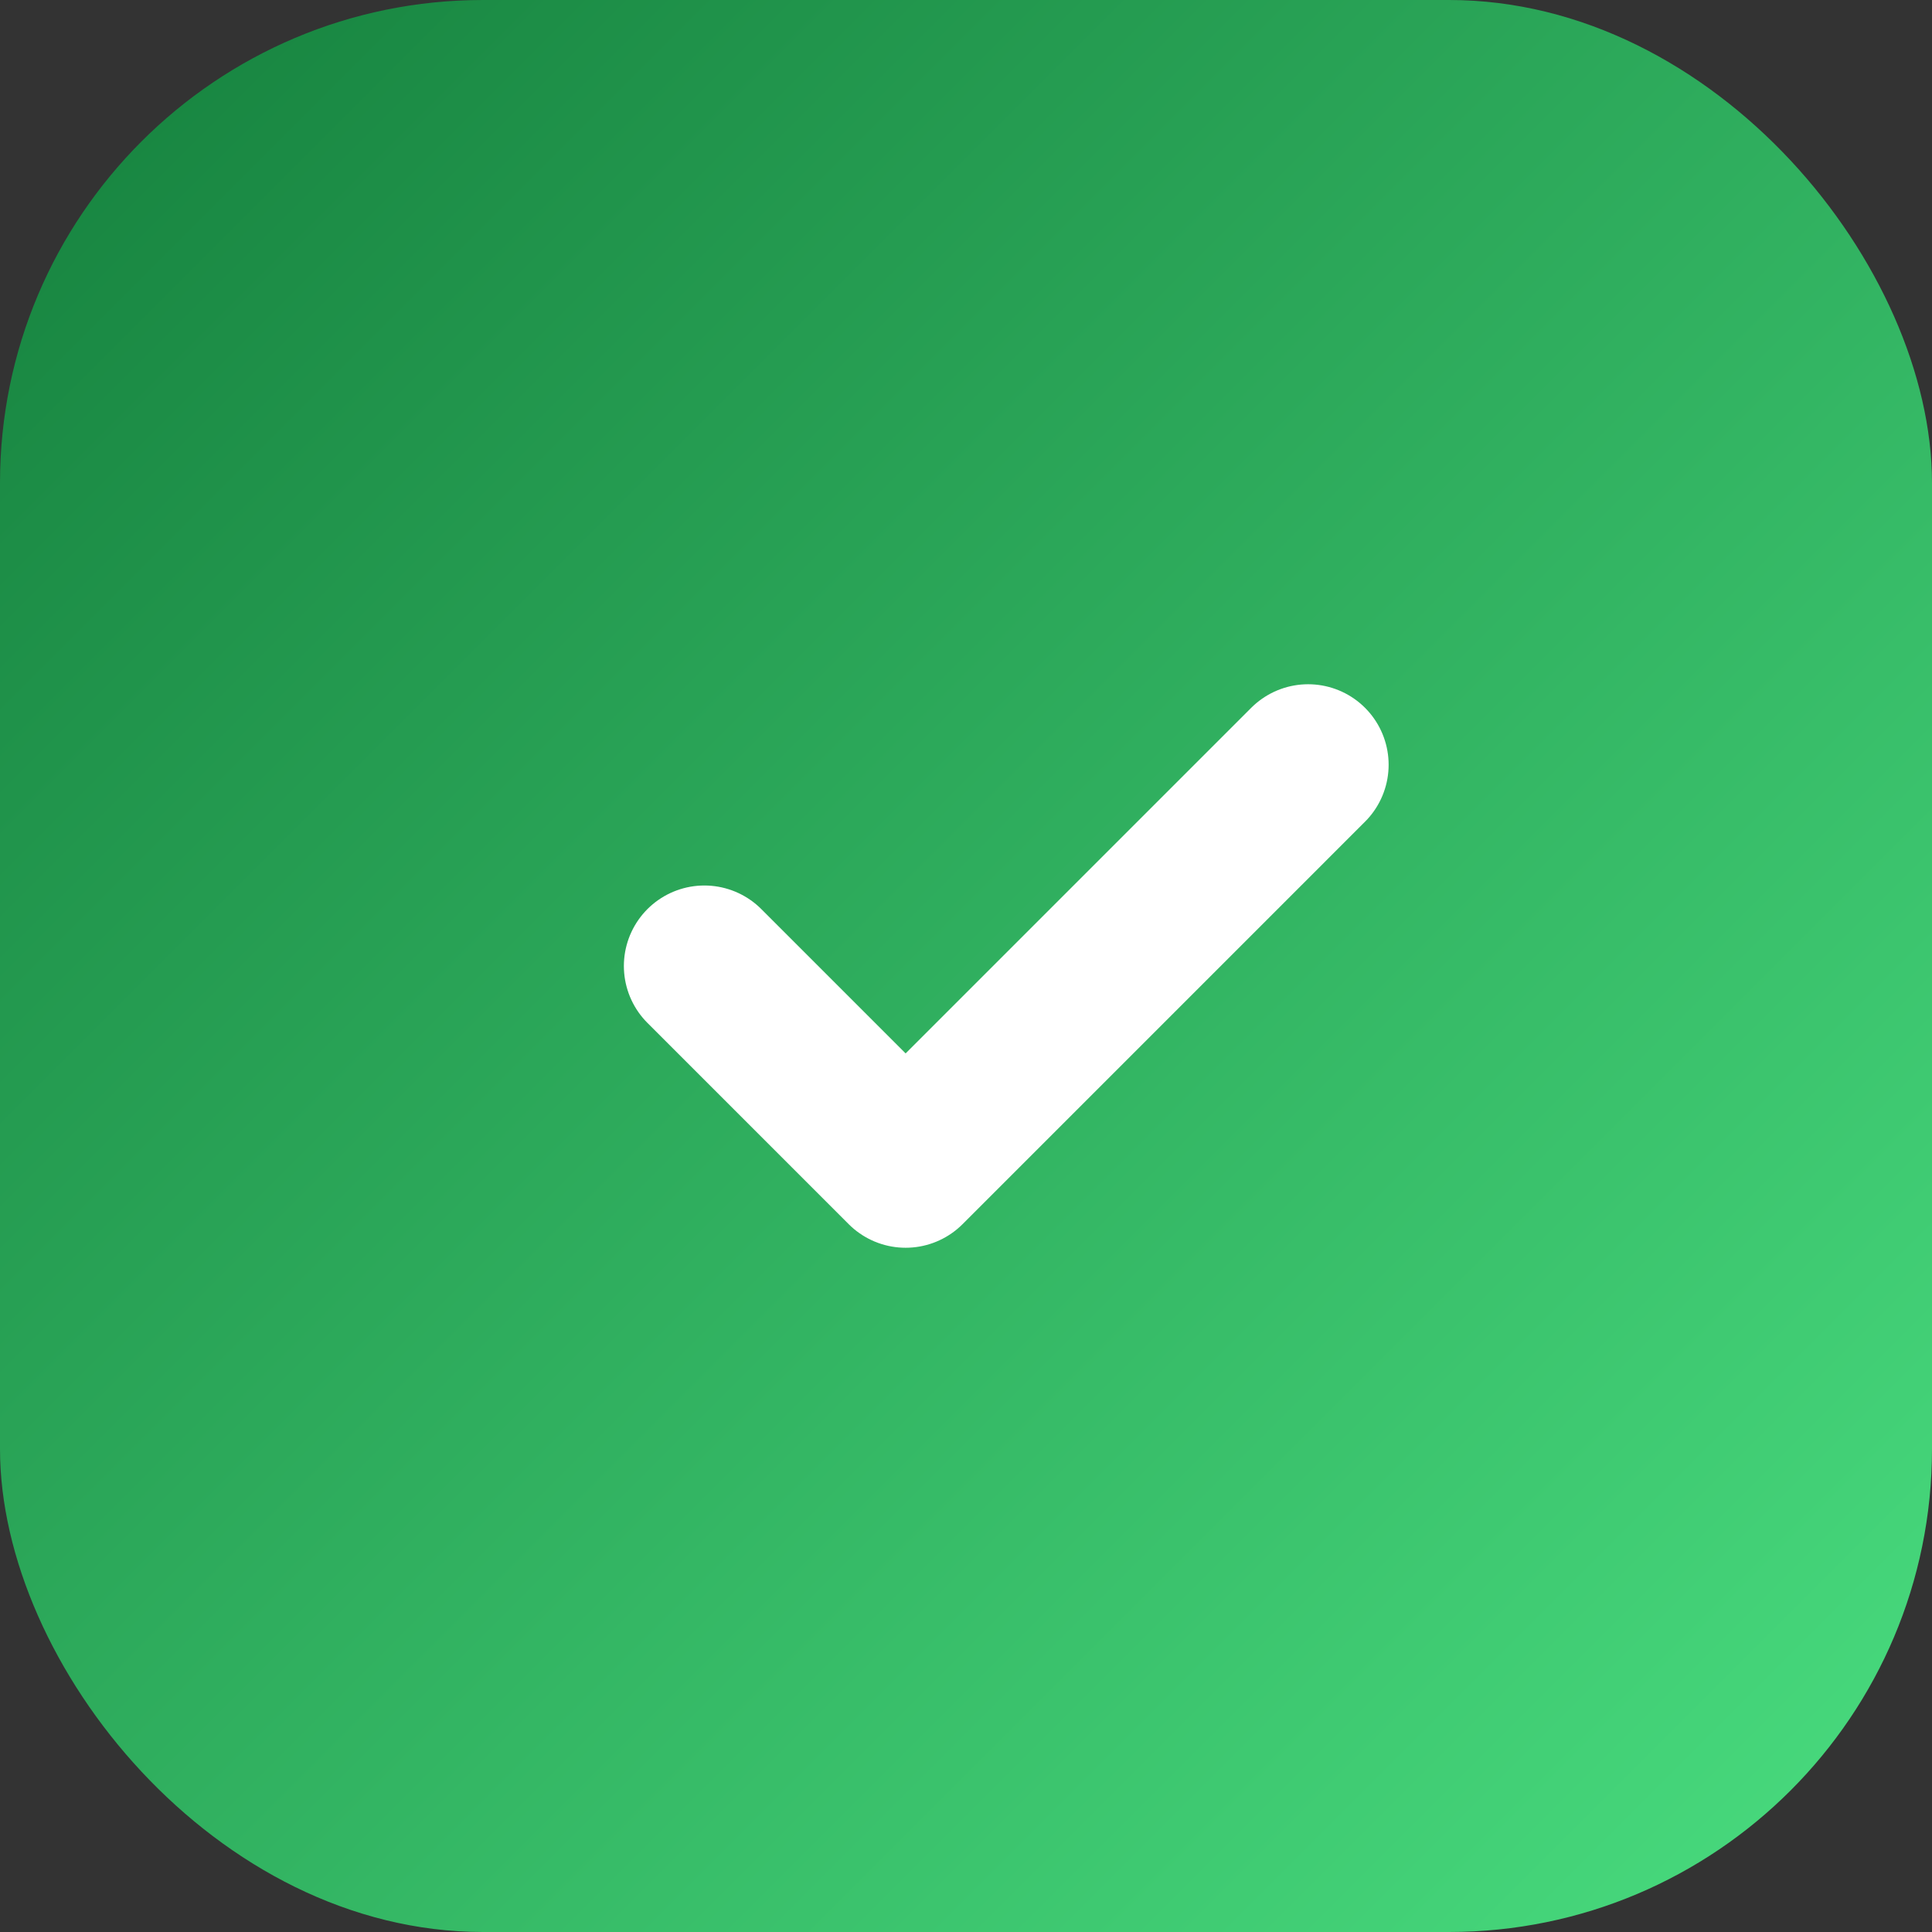
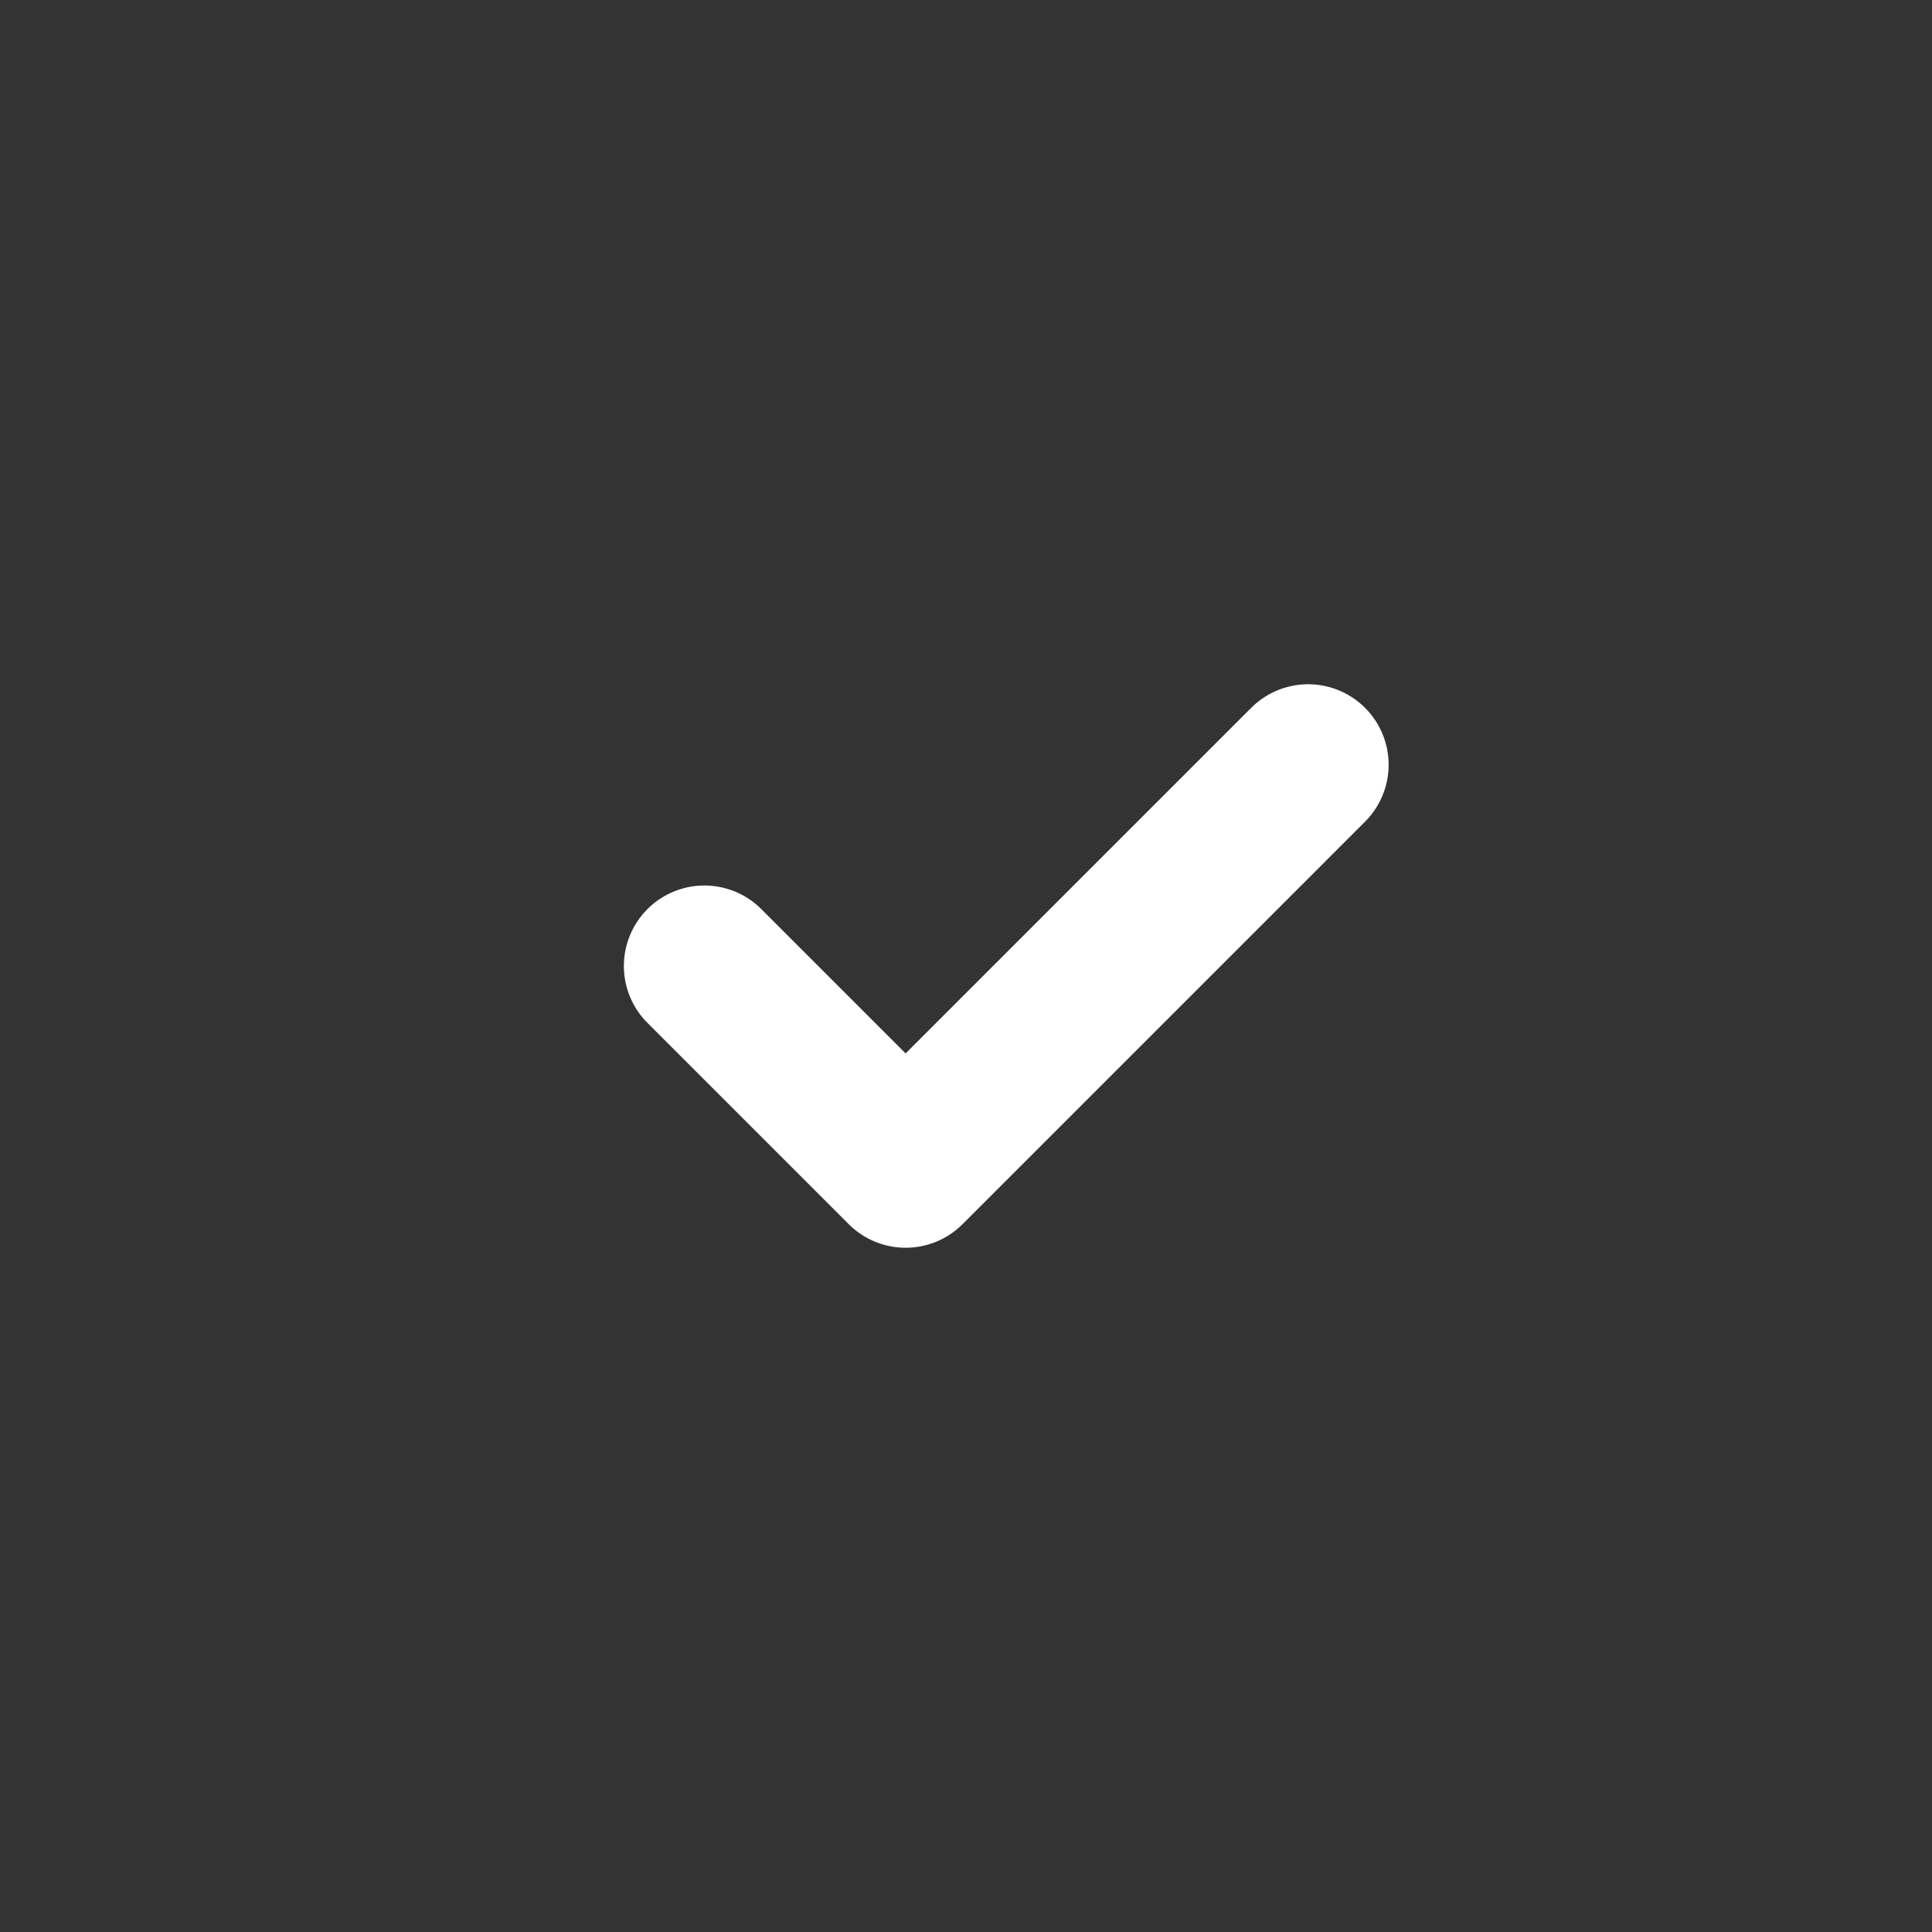
<svg xmlns="http://www.w3.org/2000/svg" width="192" height="192" viewBox="0 0 192 192" fill="none">
  <rect x="0" y="0" width="192" height="192" fill="#333333" stroke="none" />
  <defs>
    <linearGradient id="favicon-gradient" x1="0%" y1="0%" x2="100%" y2="100%">
      <stop offset="0%" style="stop-color:#15803d;stop-opacity:1" />
      <stop offset="100%" style="stop-color:#4ade80;stop-opacity:1" />
    </linearGradient>
  </defs>
-   <rect width="192" height="192" rx="48" fill="url(#favicon-gradient)" />
  <path d="M70,96 L90,116 L130,76" stroke="white" stroke-width="16" stroke-linecap="round" stroke-linejoin="round" fill="none" />
</svg>